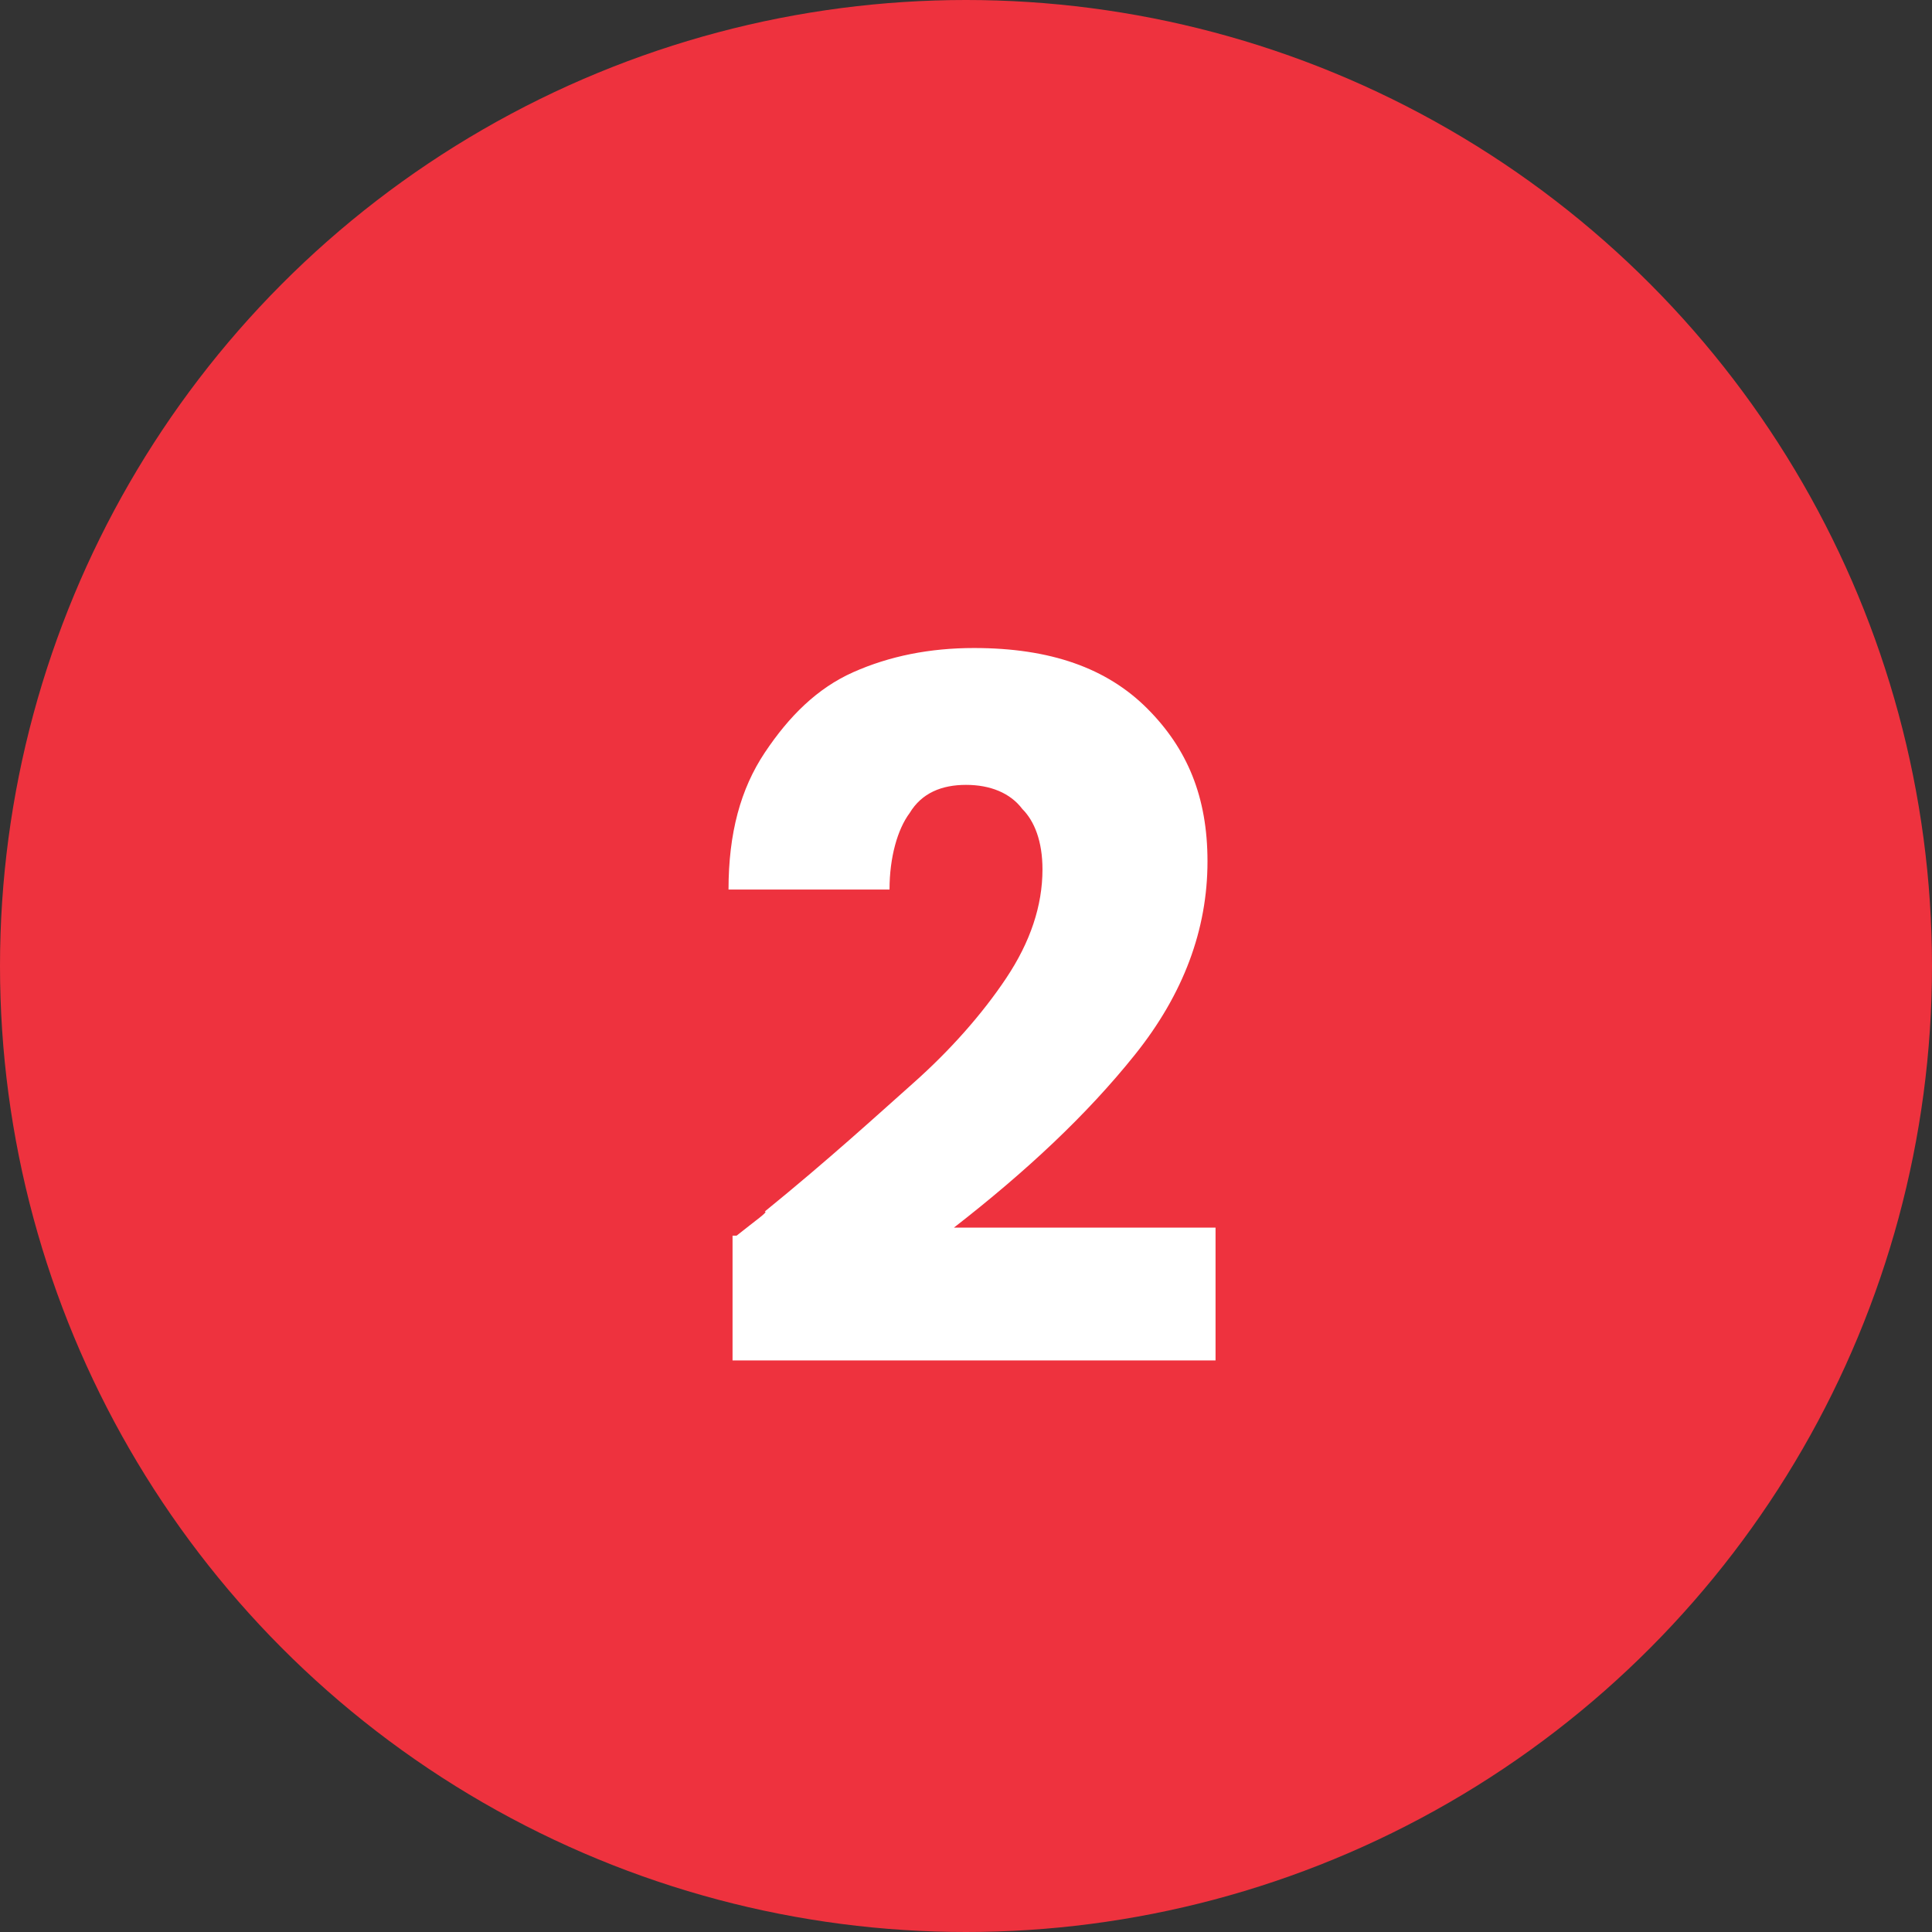
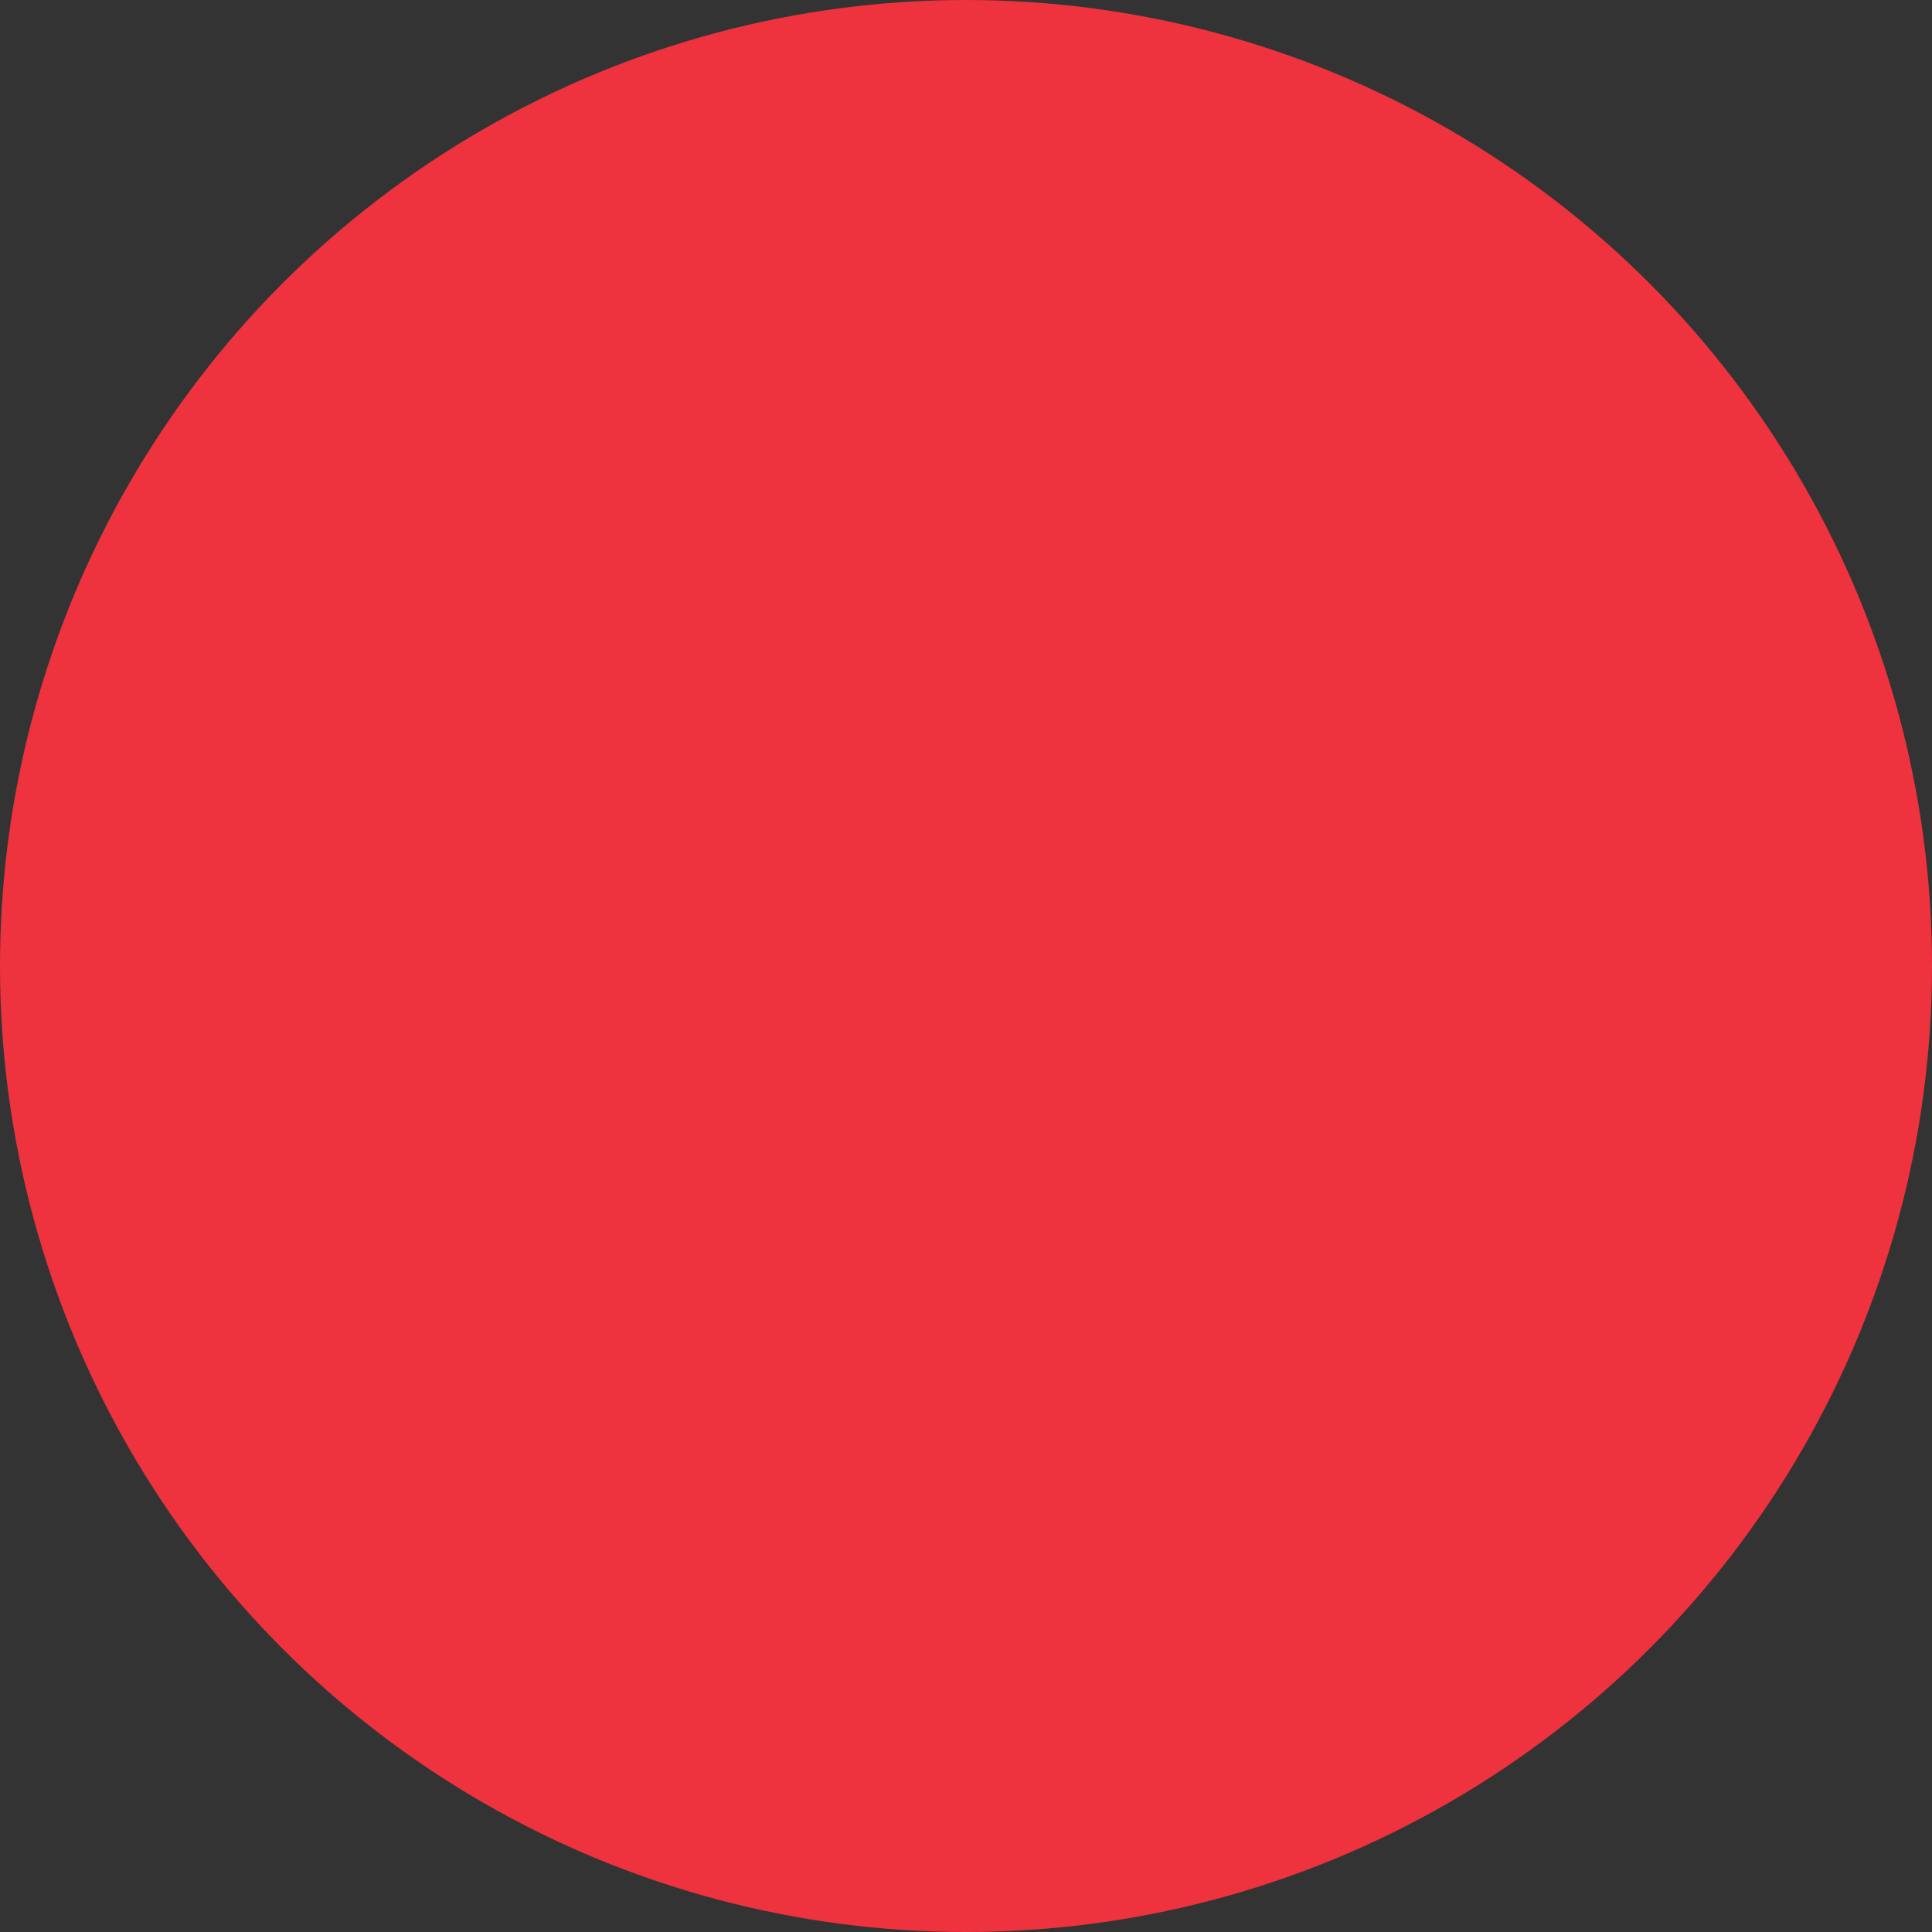
<svg xmlns="http://www.w3.org/2000/svg" version="1.1" id="Layer_1" x="0px" y="0px" viewBox="0 0 48 48" style="enable-background:new 0 0 48 48;" xml:space="preserve">
  <rect x="0" y="0" width="48" height="48" fill="#333333" stroke="none" />
  <style type="text/css">
	.st0{fill:#EE323E;}
	.st1{fill:#FFFFFF;}
</style>
  <circle class="st0" cx="24" cy="24" r="24" />
-   <path class="st1" d="M18.3,30.7c0.5-0.4,0.8-0.6,0.7-0.6c1.6-1.3,2.8-2.4,3.7-3.2c0.9-0.8,1.7-1.7,2.3-2.6c0.6-0.9,0.9-1.8,0.9-2.7  c0-0.7-0.2-1.2-0.5-1.5c-0.3-0.4-0.8-0.6-1.4-0.6s-1.1,0.2-1.4,0.7c-0.3,0.4-0.5,1.1-0.5,1.9h-4c0-1.4,0.3-2.5,0.9-3.4  c0.6-0.9,1.3-1.6,2.2-2c0.9-0.4,1.9-0.6,3-0.6c1.9,0,3.3,0.5,4.3,1.5c1,1,1.5,2.2,1.5,3.8c0,1.7-0.6,3.3-1.8,4.8  c-1.2,1.5-2.7,2.9-4.5,4.3h6.5v3.3h-12V30.7z" />
</svg>